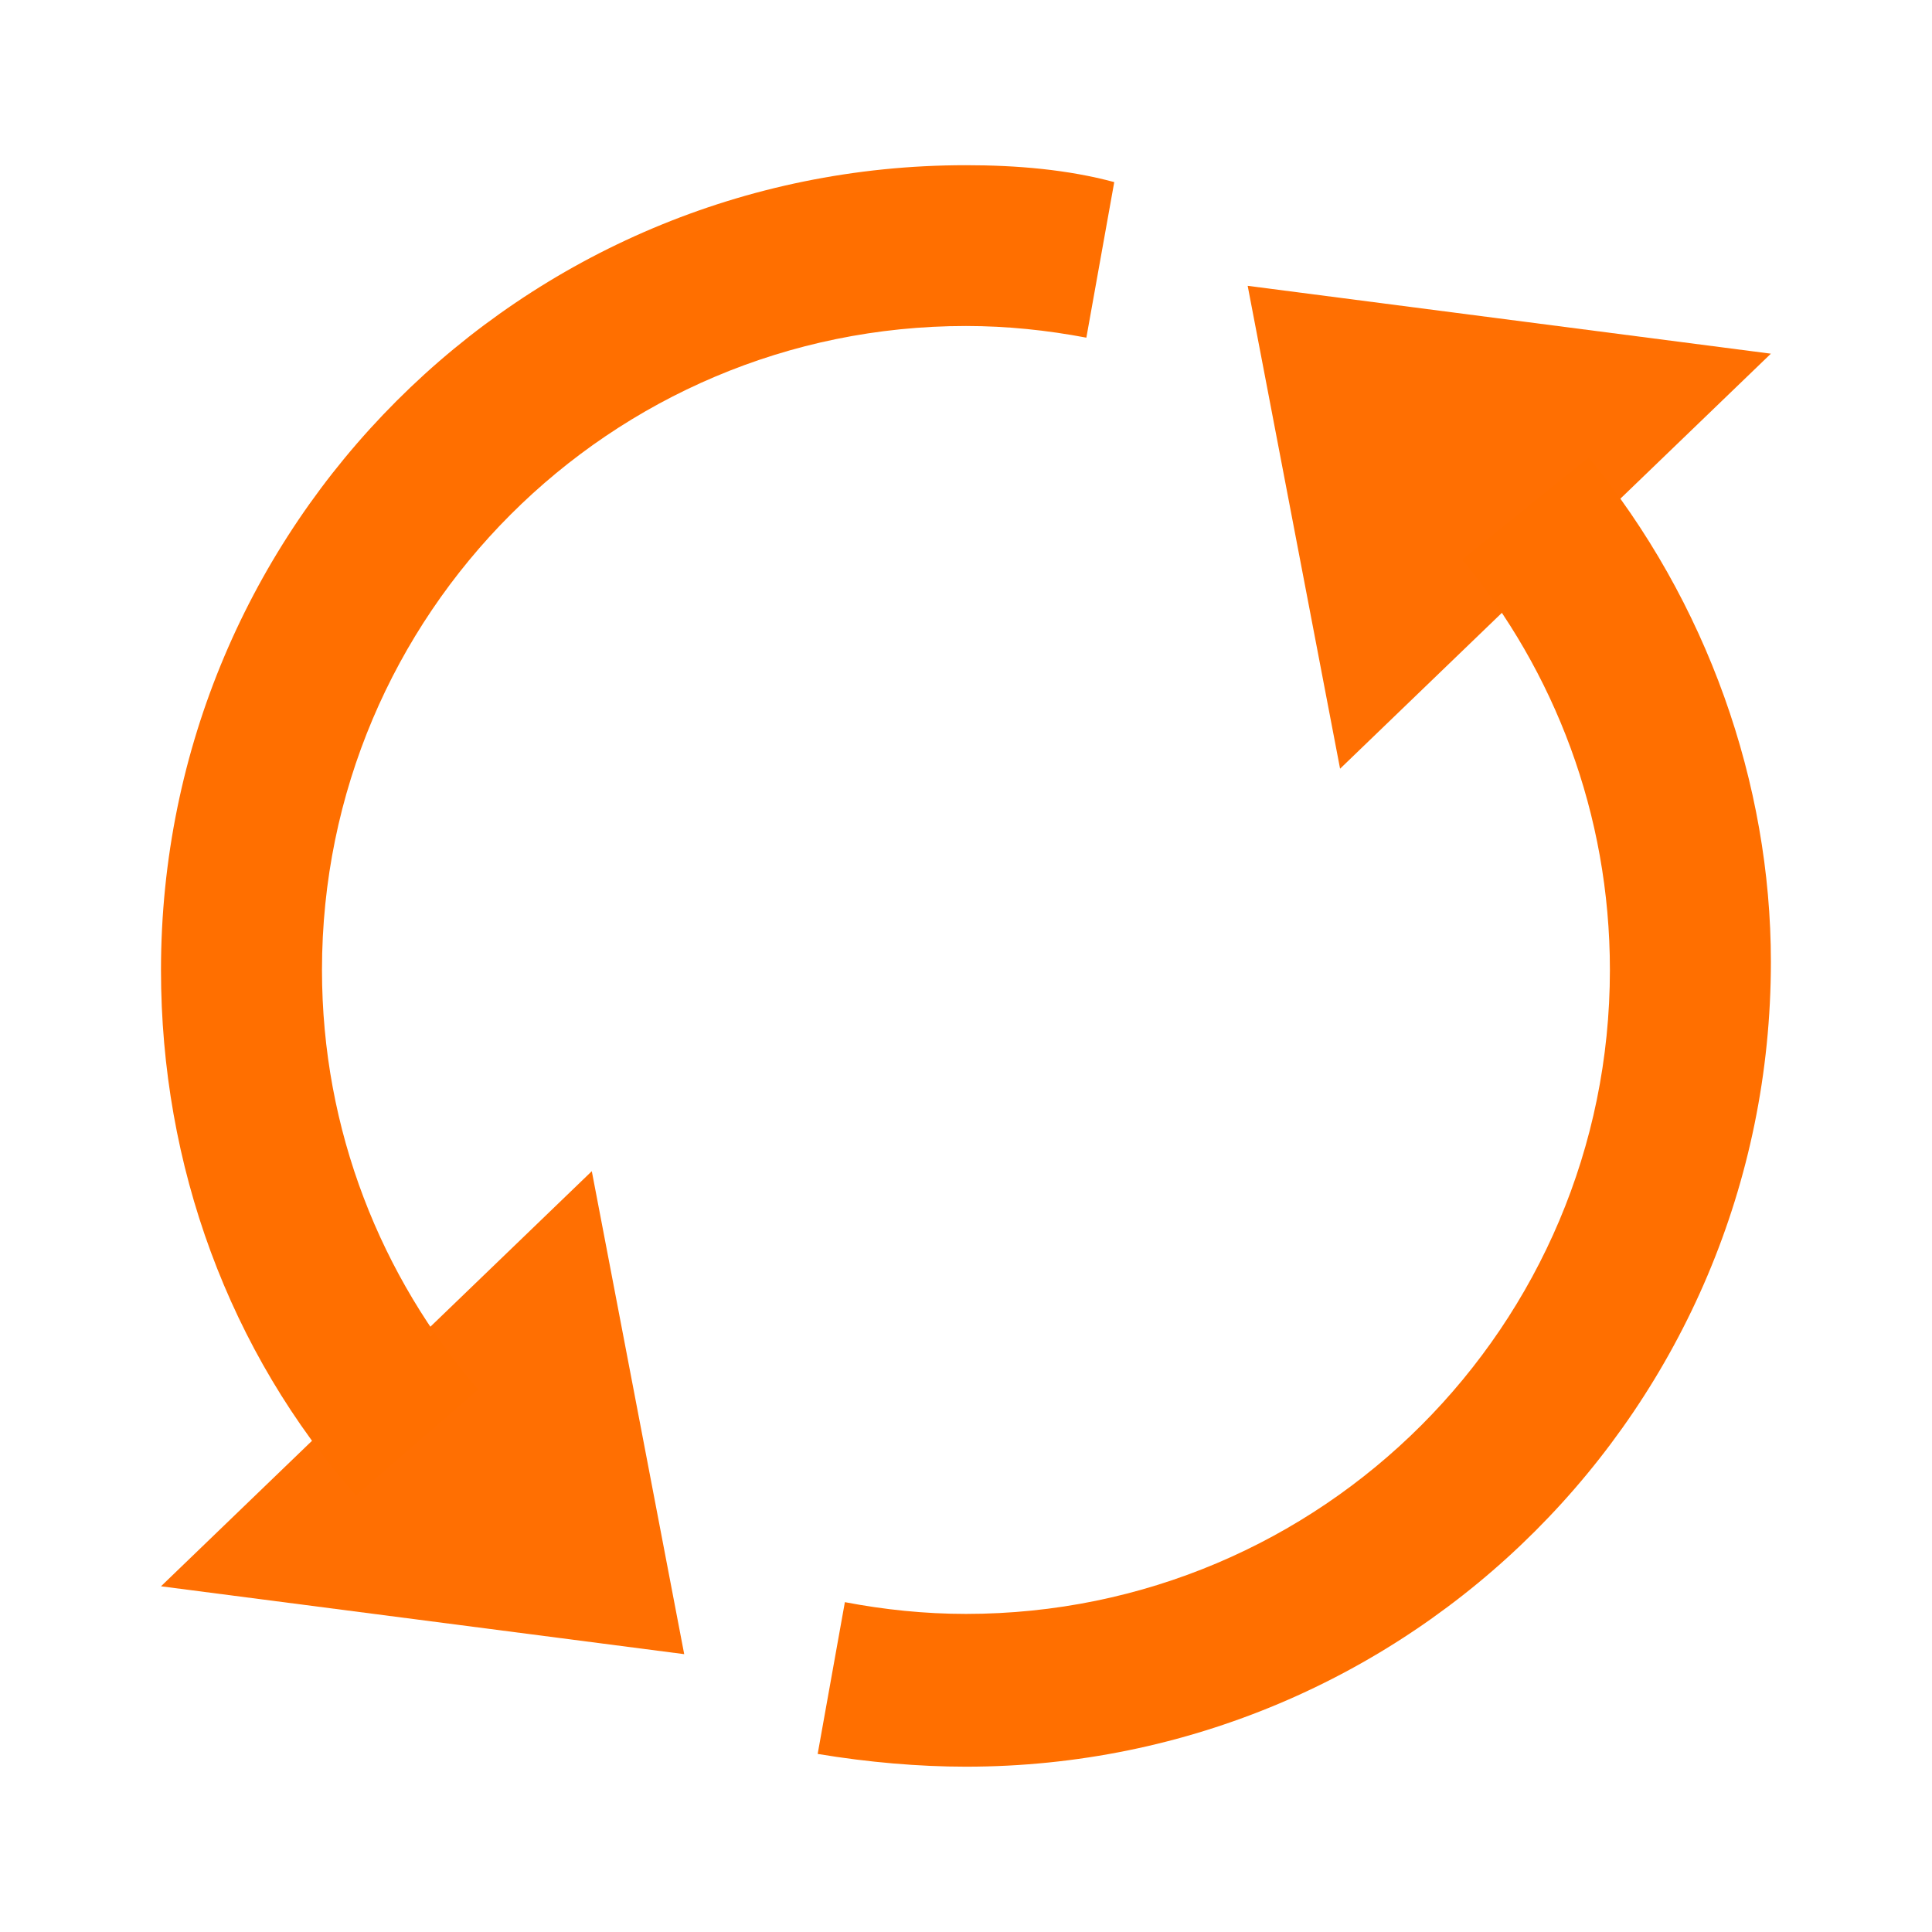
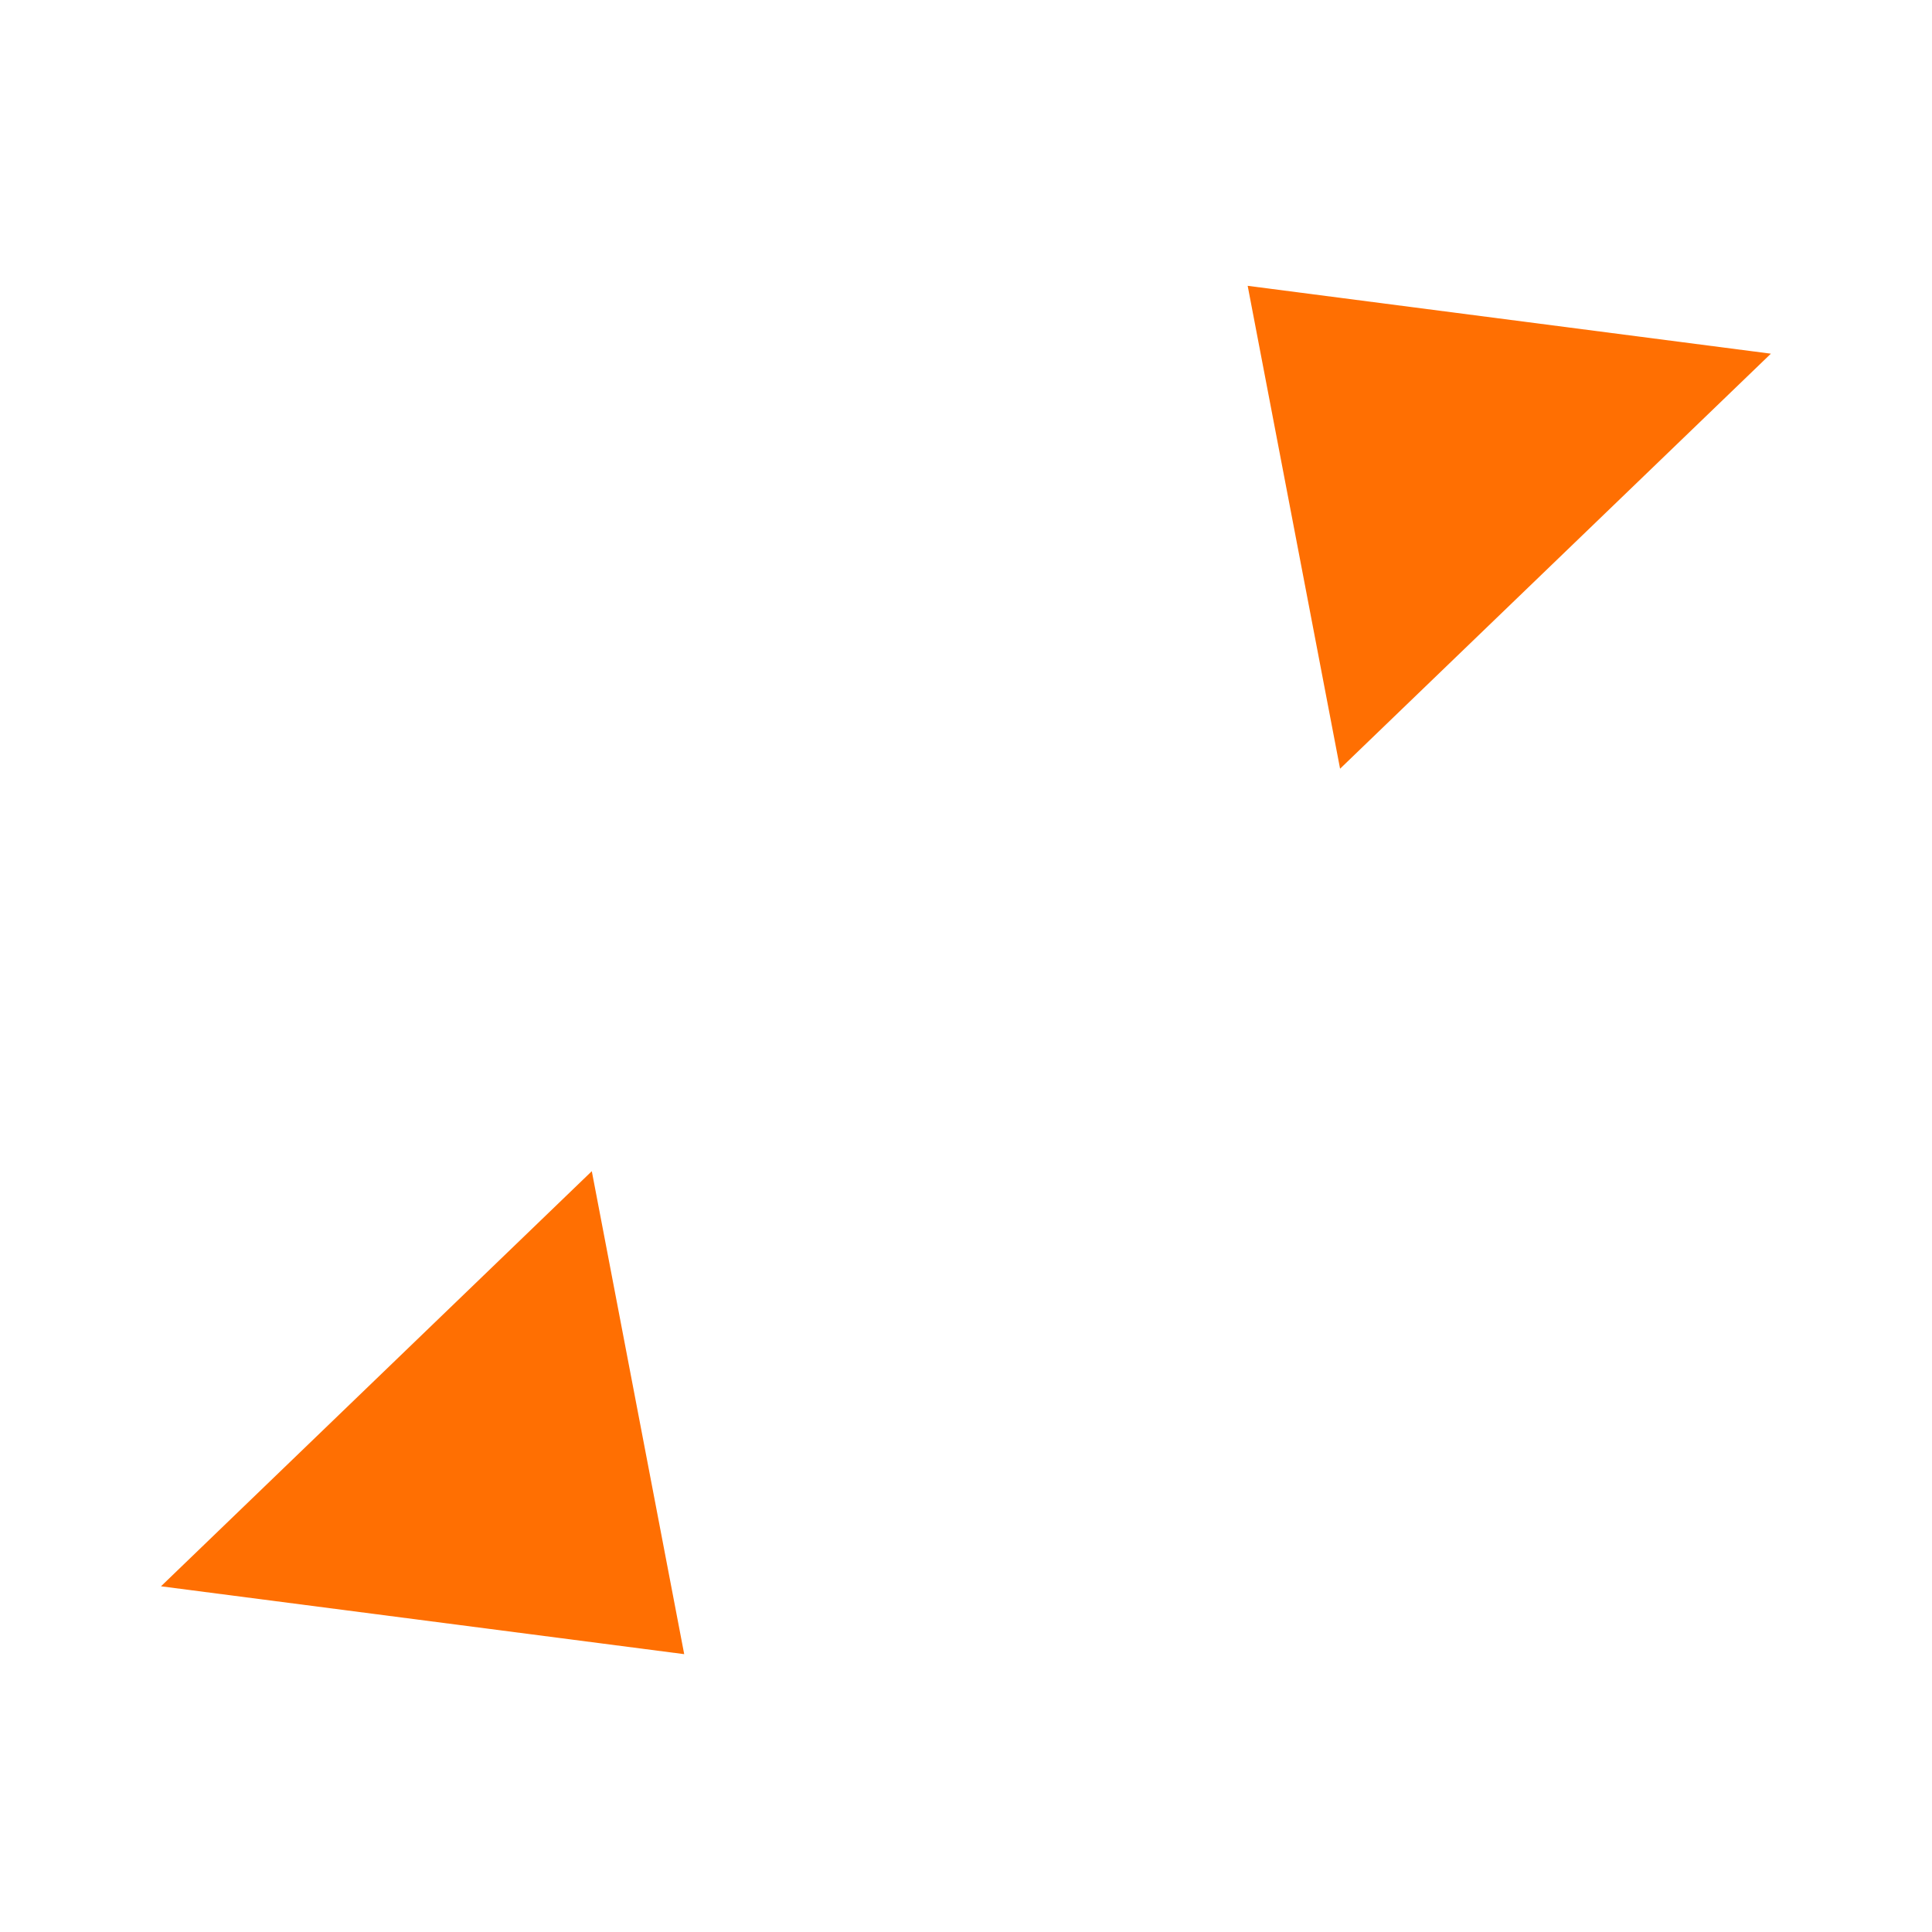
<svg xmlns="http://www.w3.org/2000/svg" version="1.1" width="48px" height="48px" viewBox="0,0,256,256">
  <g fill="none" fill-rule="nonzero" stroke="none" stroke-width="1" stroke-linecap="butt" stroke-linejoin="miter" stroke-miterlimit="10" stroke-dasharray="" stroke-dashoffset="0" font-family="none" font-weight="none" font-size="none" text-anchor="none" style="mix-blend-mode: normal">
    <g transform="translate(0,0.531) scale(5.333,5.333)">
      <path d="M31,7.002l13,1.686l-10.704,10.312zM17,41l-13,-1.686l10.704,-10.314z" fill="#ff6f02" />
-       <path d="M8,24c0,-8.837 7.163,-16 16,-16c1.024,0 2.021,0.106 2.992,0.29l0.693,-3.865c-1.16,-0.313 -2.423,-0.42 -3.685,-0.42c-11.053,0 -20,8.947 -20,20c0,4.844 1.686,9.474 4.844,13.051l3.037,-2.629c-2.413,-2.802 -3.881,-6.44 -3.881,-10.427zM39.473,11.267l-3.143,2.537c2.292,2.768 3.67,6.321 3.67,10.196c0,8.837 -7.163,16 -16,16c-1.029,0 -2.033,-0.106 -3.008,-0.292l-0.676,3.771c1.262,0.21 2.525,0.317 3.684,0.317c11.053,0 20,-8.947 20,-20c0,-4.421 -1.579,-8.948 -4.527,-12.529z" fill="#ff6f00" />
    </g>
  </g>
</svg>